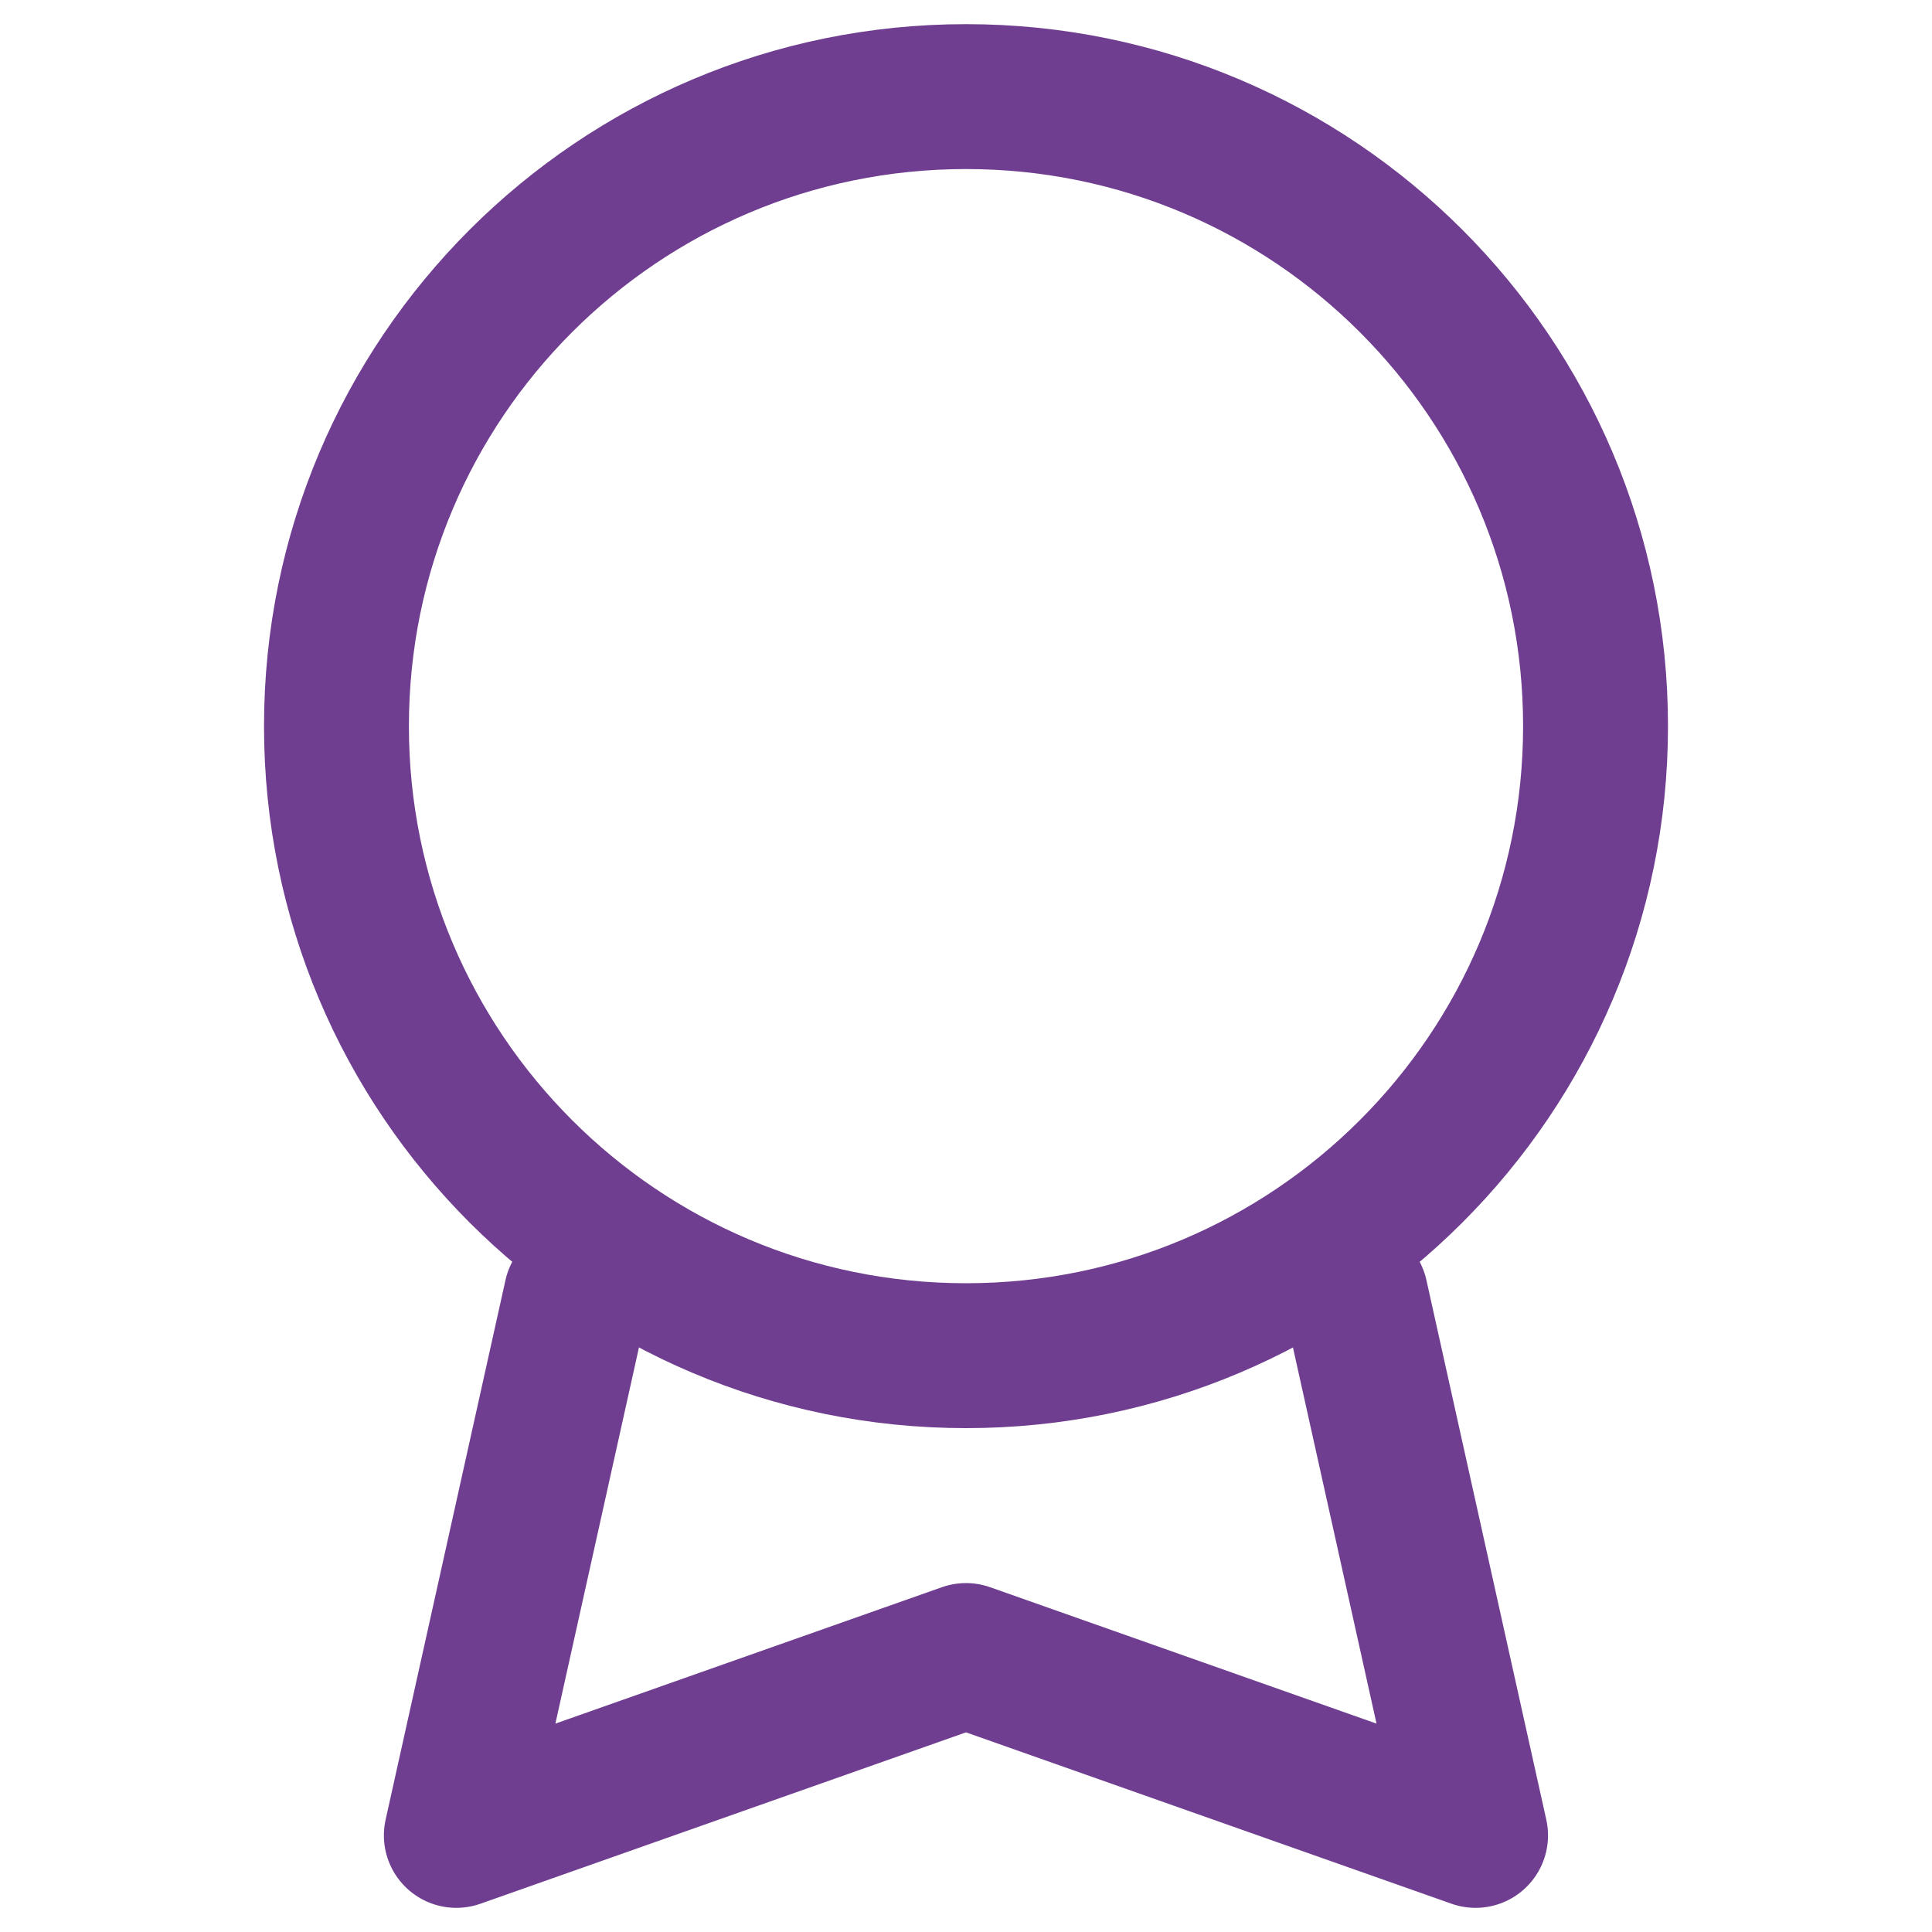
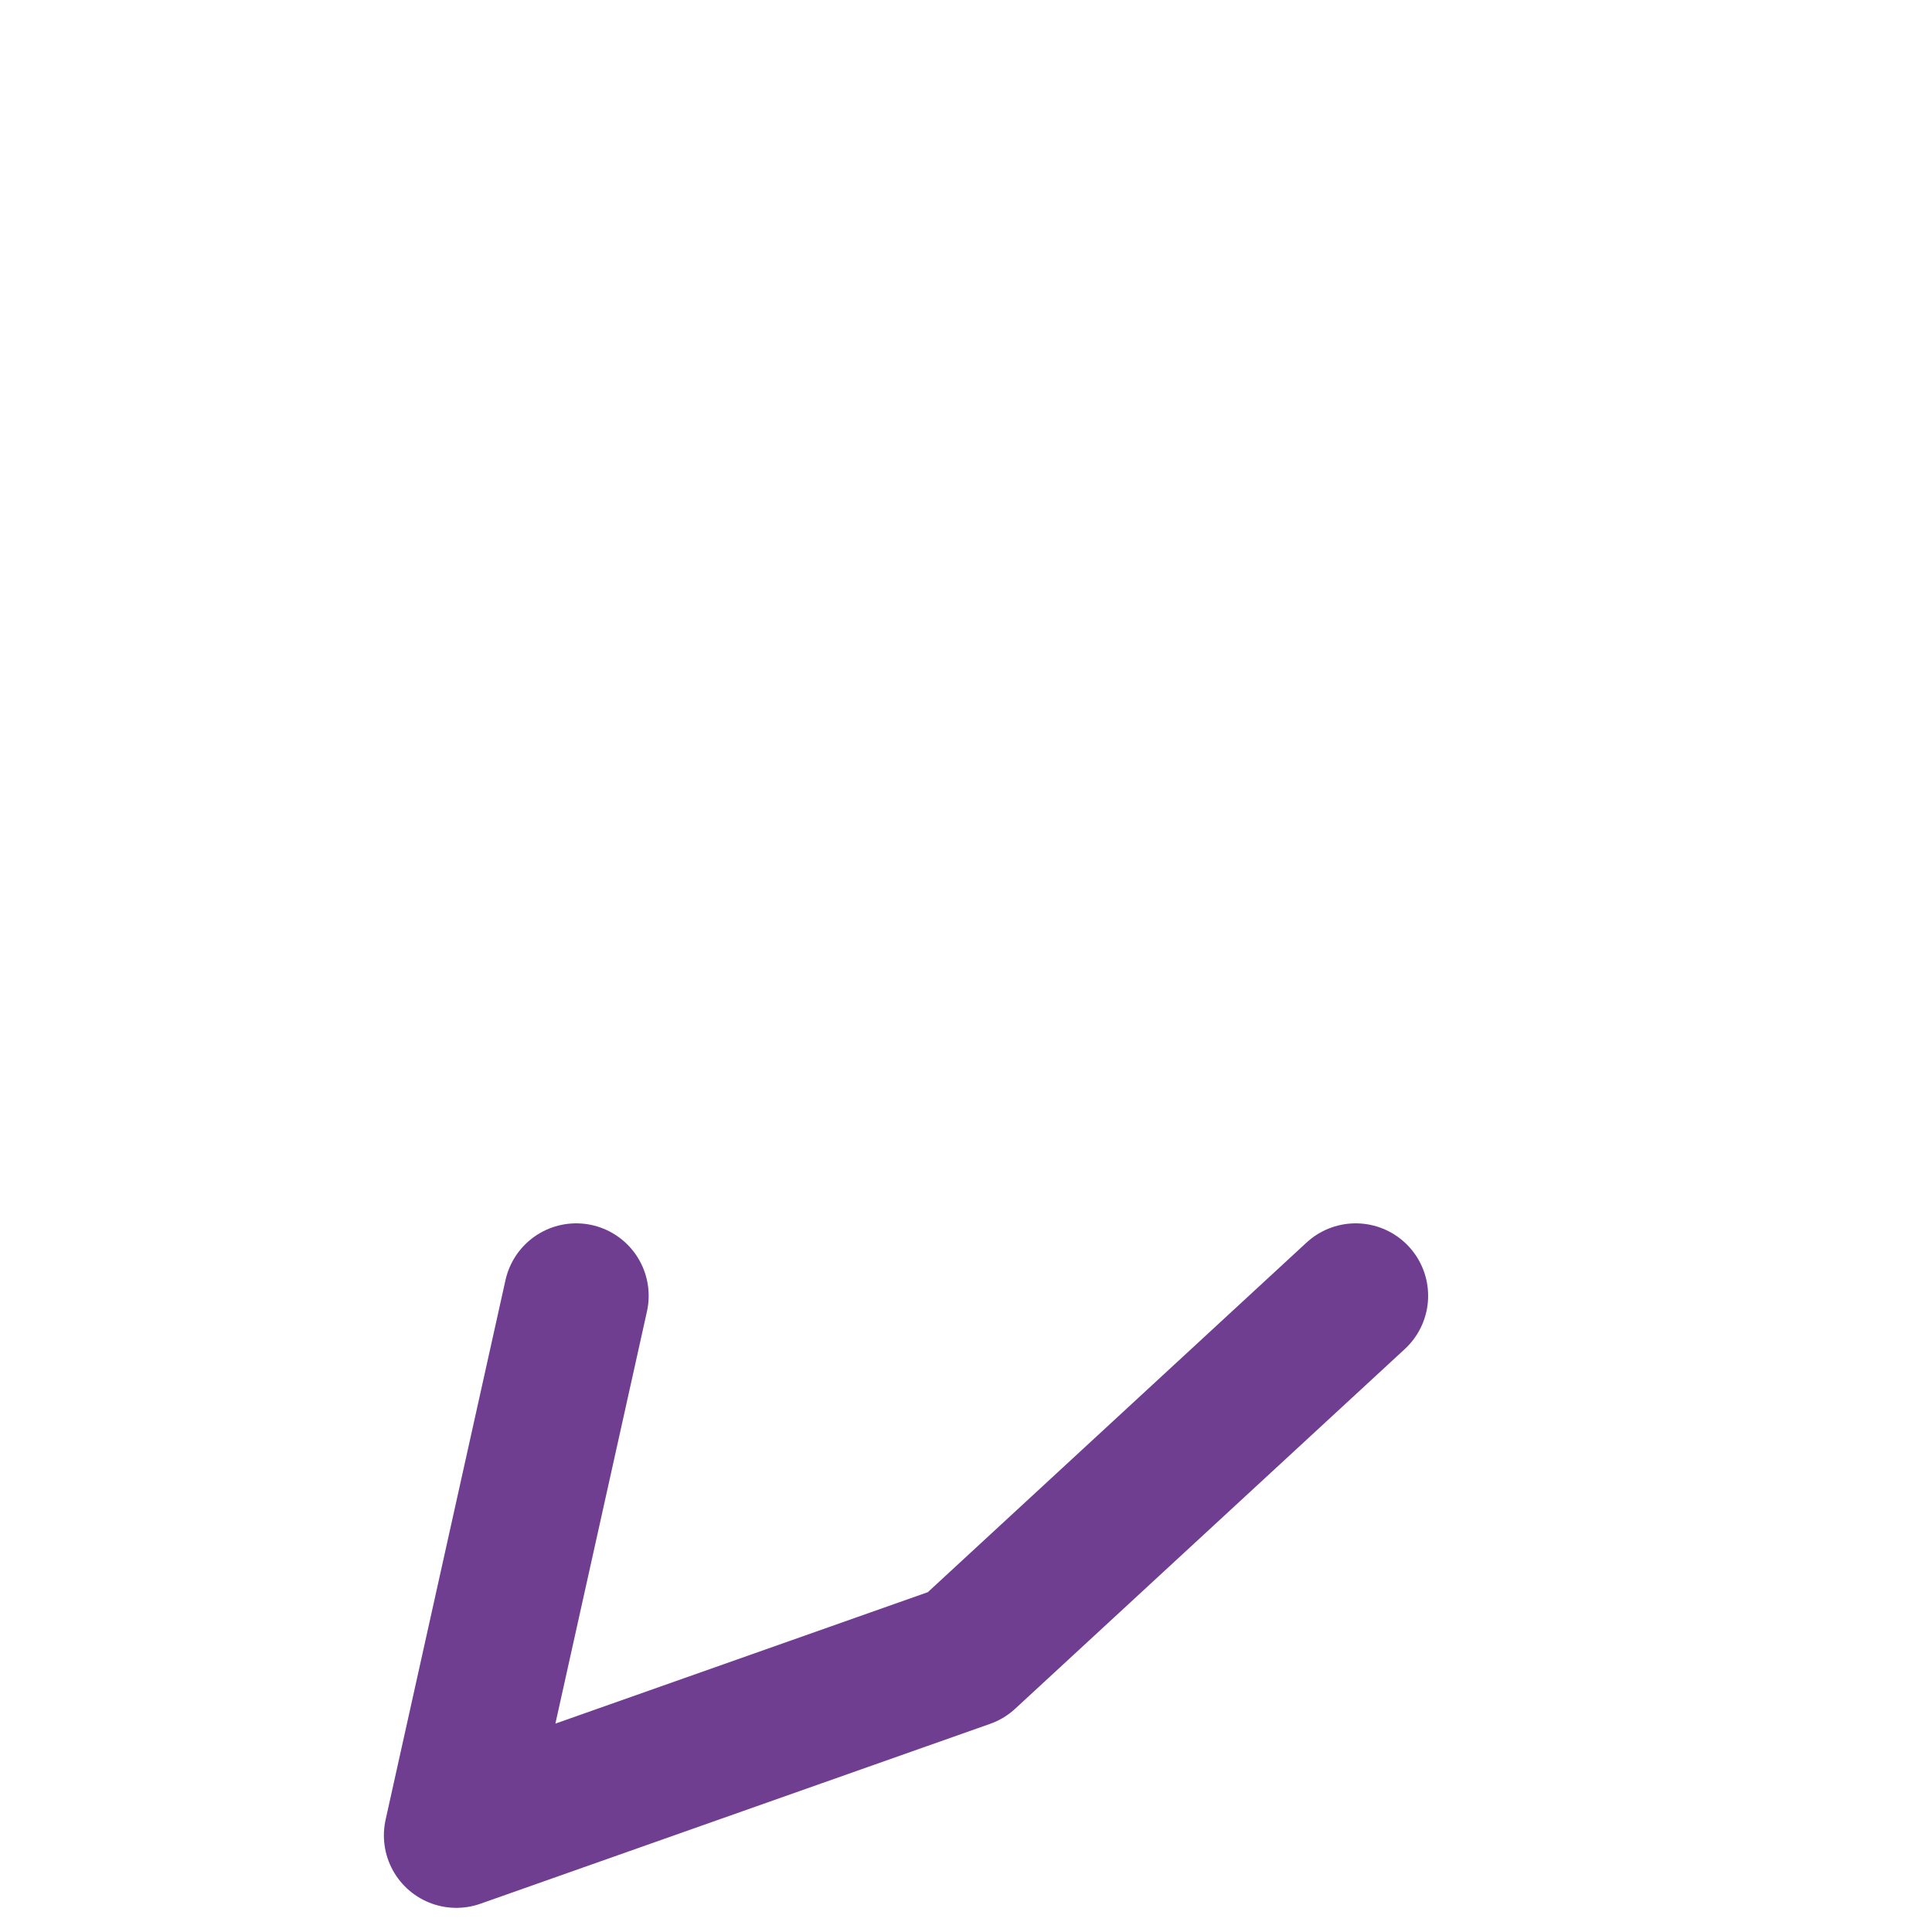
<svg xmlns="http://www.w3.org/2000/svg" width="20" height="20" viewBox="0 0 20 20" fill="none">
-   <path d="M16.517 7.517C16.517 11.117 13.599 14.034 10 14.034C6.4 14.034 3.483 11.117 3.483 7.517C3.483 3.918 6.4 1 10 1C13.599 1 16.517 3.918 16.517 7.517Z" stroke="#703E91" stroke-width="1.5" stroke-linecap="round" stroke-linejoin="round" />
-   <path d="M5.965 13.414L4.724 19L10 17.138L15.275 19L14.034 13.414" stroke="#703E91" stroke-width="1.5" stroke-linecap="round" stroke-linejoin="round" />
+   <path d="M5.965 13.414L4.724 19L10 17.138L14.034 13.414" stroke="#703E91" stroke-width="1.5" stroke-linecap="round" stroke-linejoin="round" />
</svg>